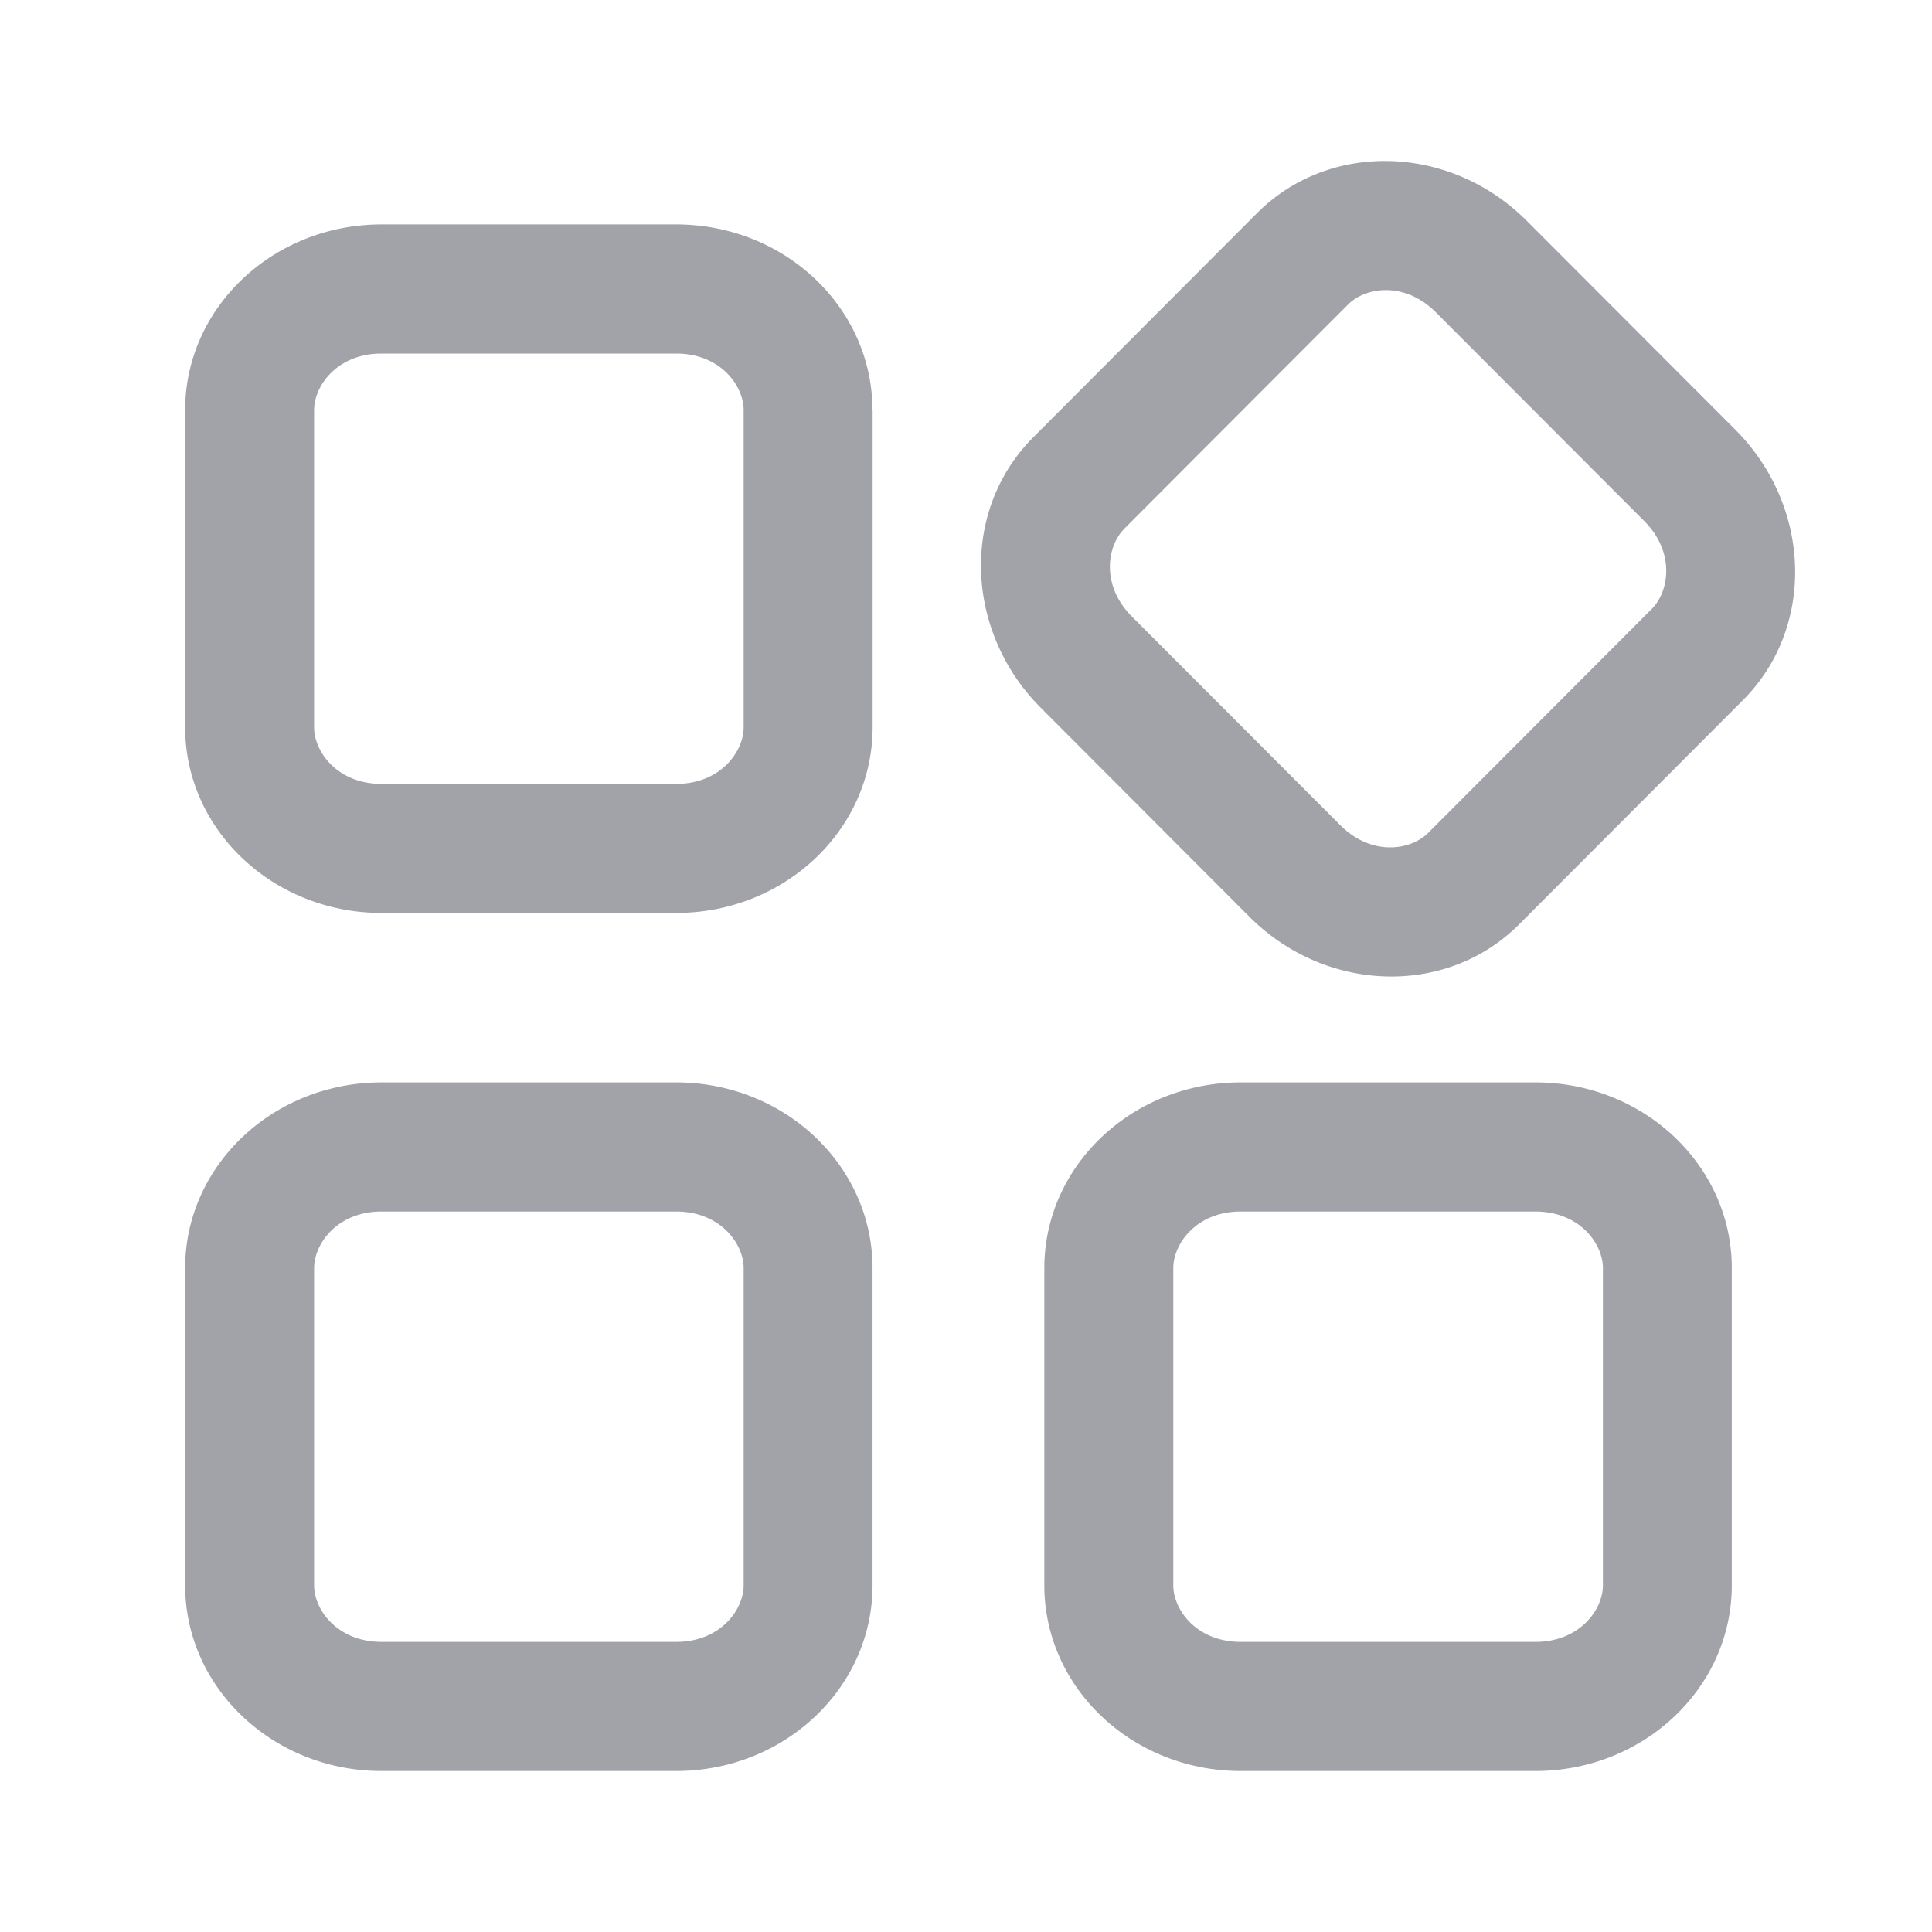
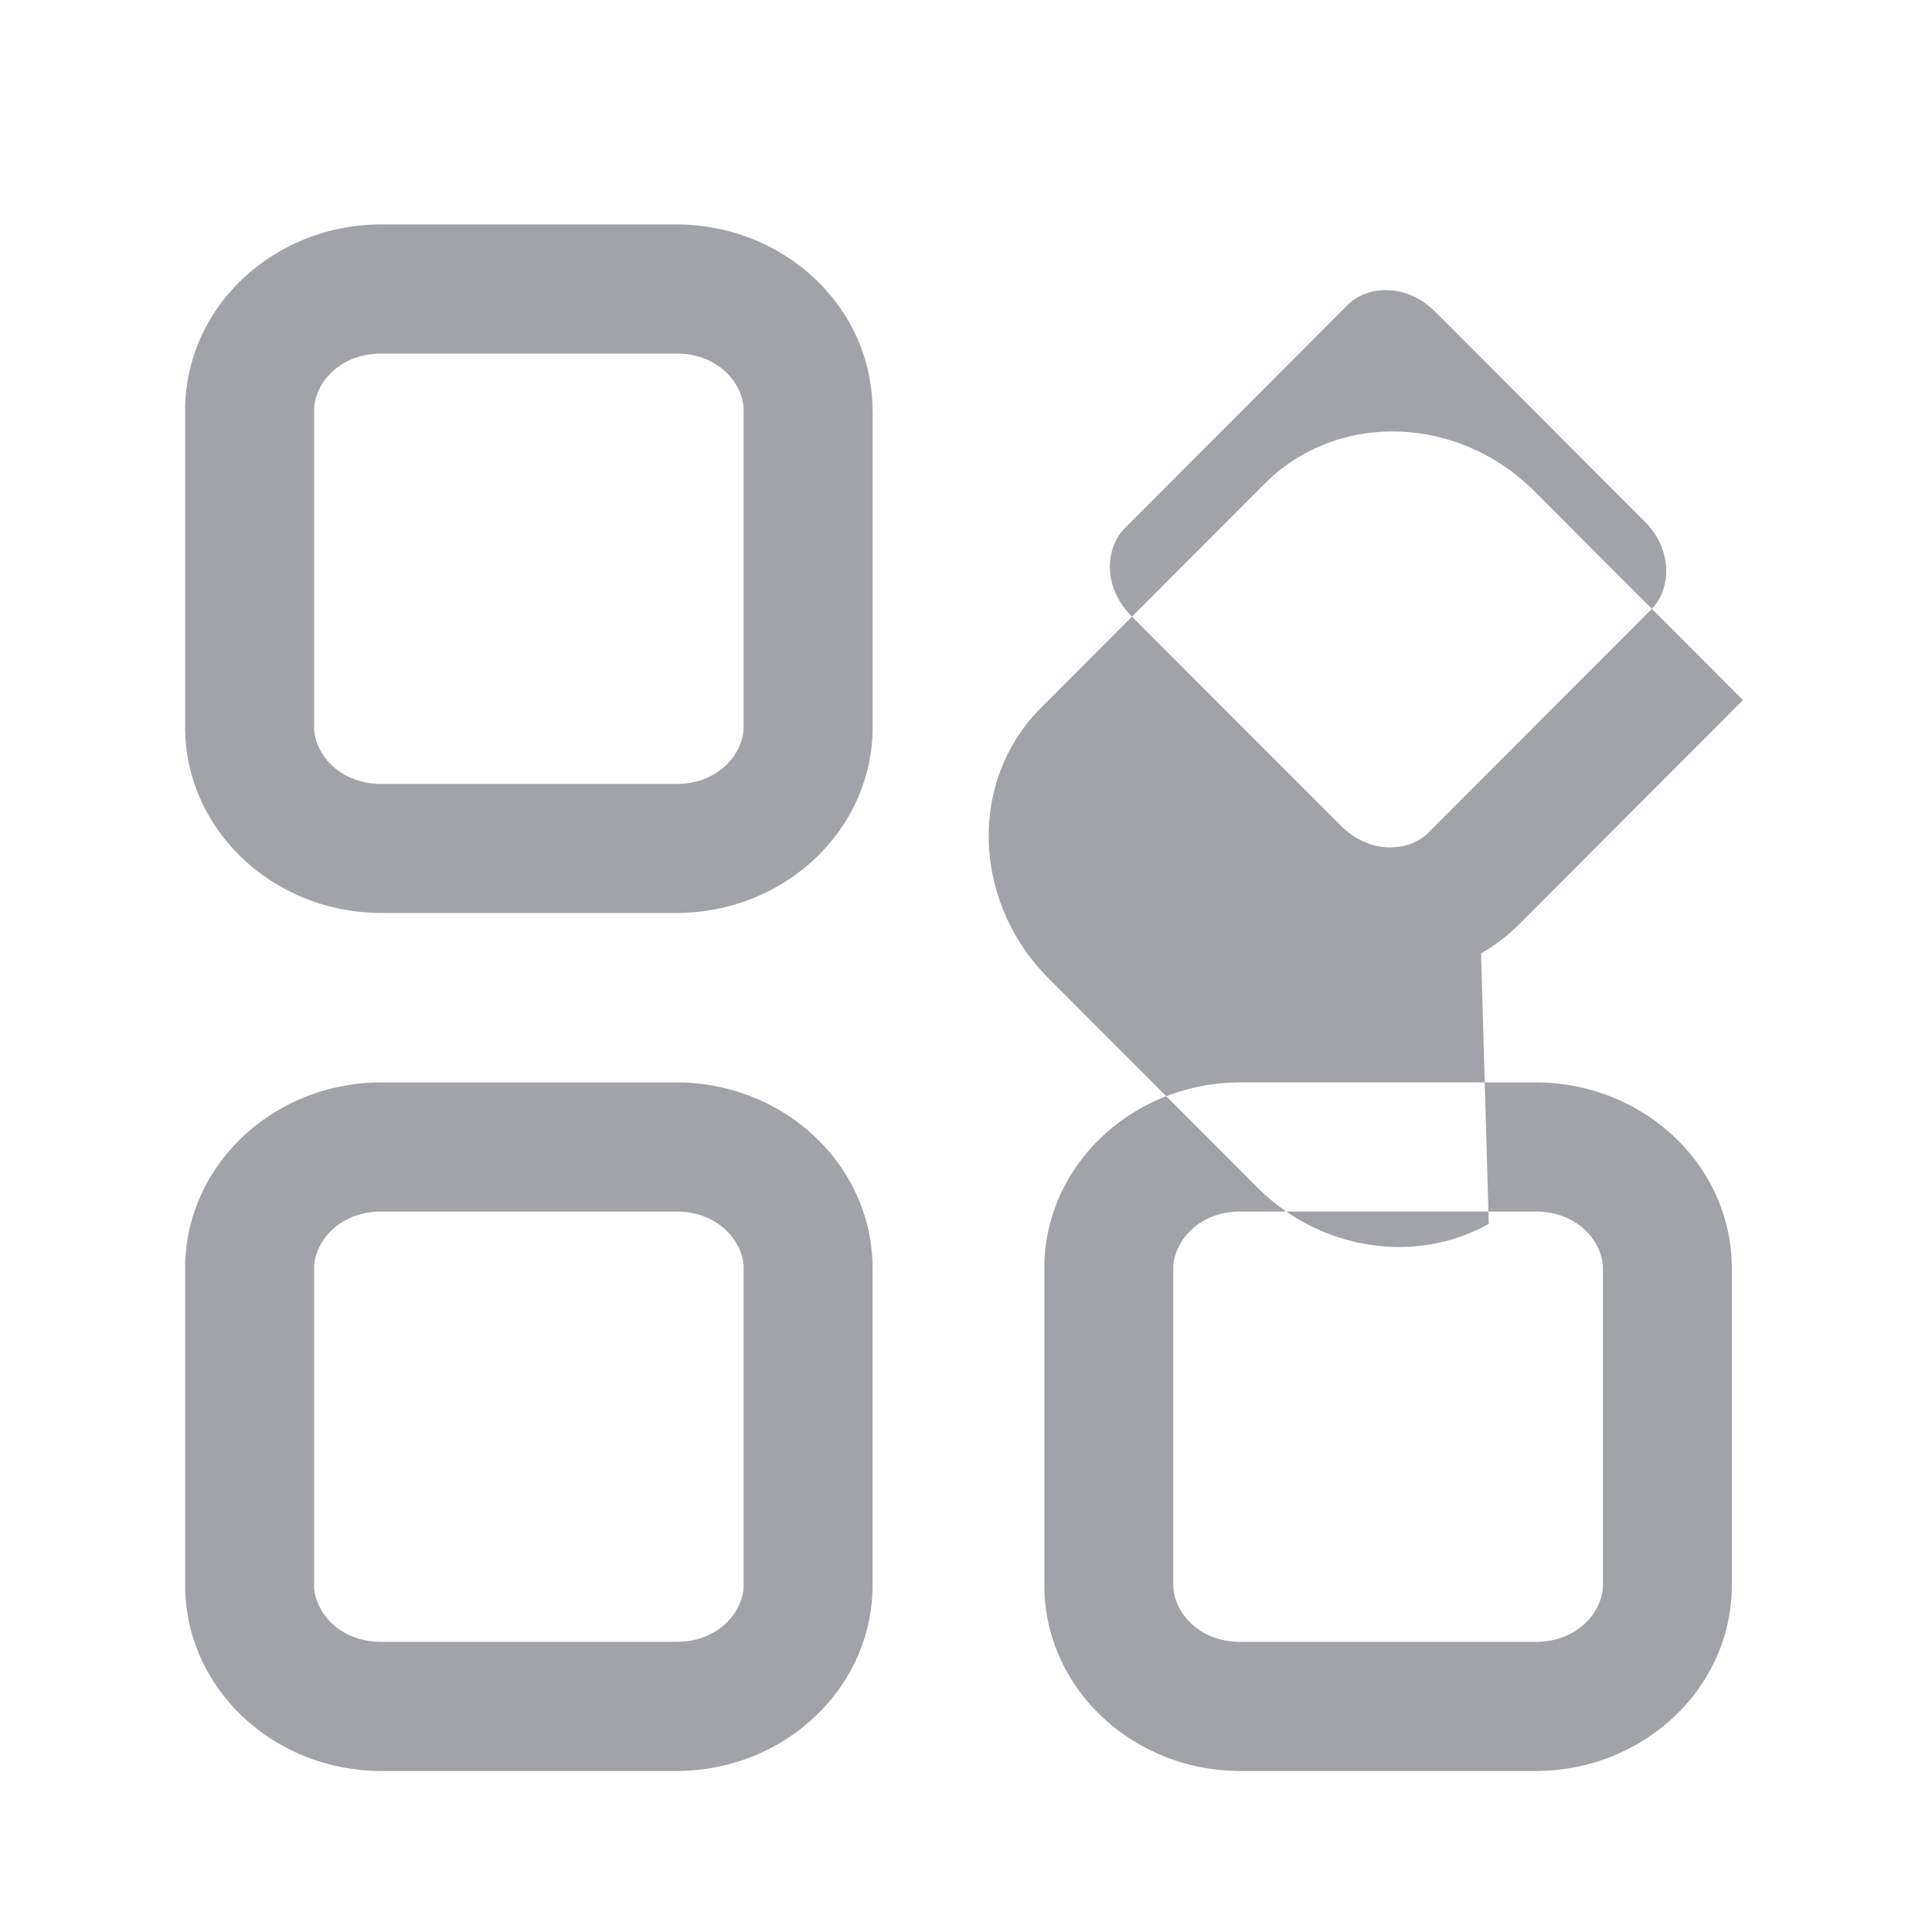
<svg xmlns="http://www.w3.org/2000/svg" fill="none" viewBox="0 0 24 24">
-   <path fill-rule="evenodd" clip-rule="evenodd" d="M18.398 11.843c.17-.096.33-.217.474-.361l2.78-2.785c.9-.901.857-2.405-.096-3.36l-2.588-2.592c-.953-.954-2.454-.998-3.354-.096l-2.78 2.785a2.19 2.19 0 0 0-.394.538c-.34.652-.337 1.449 0 2.136.12.247.284.479.49.685l2.588 2.593c.187.187.396.34.617.457.723.382 1.58.385 2.263 0Zm-7.56-6.748c0-1.274-1.091-2.307-2.439-2.307H4.74c-1.347 0-2.44 1.033-2.44 2.307v3.939c0 1.274 1.093 2.307 2.44 2.307H8.4c1.348 0 2.44-1.033 2.44-2.307V5.095Zm4.575 8.351c-1.347 0-2.44 1.034-2.44 2.308v3.939c0 1.274 1.093 2.307 2.44 2.307h3.66c1.347 0 2.44-1.033 2.44-2.307v-3.94c0-1.274-1.093-2.307-2.44-2.307h-3.66Zm-1.447-6.878 2.78-2.785c.214-.215.7-.294 1.09.096l2.588 2.592c.39.39.31.878.096 1.092l-2.78 2.785c-.214.214-.7.294-1.09-.097L14.062 7.66c-.39-.39-.31-.877-.096-1.091ZM9.238 9.034V5.095c0-.303-.288-.703-.839-.703H4.74c-.55 0-.838.4-.838.703v3.939c0 .303.287.704.839.704H8.4c.55 0 .838-.401.838-.704Zm0 10.659v-3.94c0-.302-.288-.703-.839-.703H4.74c-.55 0-.838.4-.838.704v3.939c0 .303.287.703.839.703H8.4c.55 0 .838-.4.838-.703Zm10.674 0v-3.94c0-.302-.288-.703-.84-.703h-3.659c-.55 0-.838.4-.838.704v3.939c0 .303.287.703.838.703h3.66c.551 0 .839-.4.839-.703ZM8.399 13.446c1.348 0 2.44 1.034 2.44 2.308v3.939c0 1.274-1.092 2.307-2.44 2.307H4.74c-1.347 0-2.44-1.033-2.44-2.307v-3.94c0-1.274 1.093-2.307 2.44-2.307H8.4Z" fill="#A2A2A9" />
+   <path fill-rule="evenodd" clip-rule="evenodd" d="M18.398 11.843c.17-.096.33-.217.474-.361l2.78-2.785l-2.588-2.592c-.953-.954-2.454-.998-3.354-.096l-2.78 2.785a2.19 2.19 0 0 0-.394.538c-.34.652-.337 1.449 0 2.136.12.247.284.479.49.685l2.588 2.593c.187.187.396.34.617.457.723.382 1.58.385 2.263 0Zm-7.56-6.748c0-1.274-1.091-2.307-2.439-2.307H4.74c-1.347 0-2.44 1.033-2.44 2.307v3.939c0 1.274 1.093 2.307 2.44 2.307H8.4c1.348 0 2.44-1.033 2.44-2.307V5.095Zm4.575 8.351c-1.347 0-2.44 1.034-2.44 2.308v3.939c0 1.274 1.093 2.307 2.44 2.307h3.66c1.347 0 2.44-1.033 2.44-2.307v-3.94c0-1.274-1.093-2.307-2.44-2.307h-3.66Zm-1.447-6.878 2.78-2.785c.214-.215.7-.294 1.09.096l2.588 2.592c.39.39.31.878.096 1.092l-2.78 2.785c-.214.214-.7.294-1.09-.097L14.062 7.66c-.39-.39-.31-.877-.096-1.091ZM9.238 9.034V5.095c0-.303-.288-.703-.839-.703H4.74c-.55 0-.838.4-.838.703v3.939c0 .303.287.704.839.704H8.4c.55 0 .838-.401.838-.704Zm0 10.659v-3.94c0-.302-.288-.703-.839-.703H4.74c-.55 0-.838.4-.838.704v3.939c0 .303.287.703.839.703H8.4c.55 0 .838-.4.838-.703Zm10.674 0v-3.94c0-.302-.288-.703-.84-.703h-3.659c-.55 0-.838.4-.838.704v3.939c0 .303.287.703.838.703h3.66c.551 0 .839-.4.839-.703ZM8.399 13.446c1.348 0 2.44 1.034 2.44 2.308v3.939c0 1.274-1.092 2.307-2.44 2.307H4.74c-1.347 0-2.44-1.033-2.44-2.307v-3.94c0-1.274 1.093-2.307 2.44-2.307H8.4Z" fill="#A2A2A9" />
</svg>